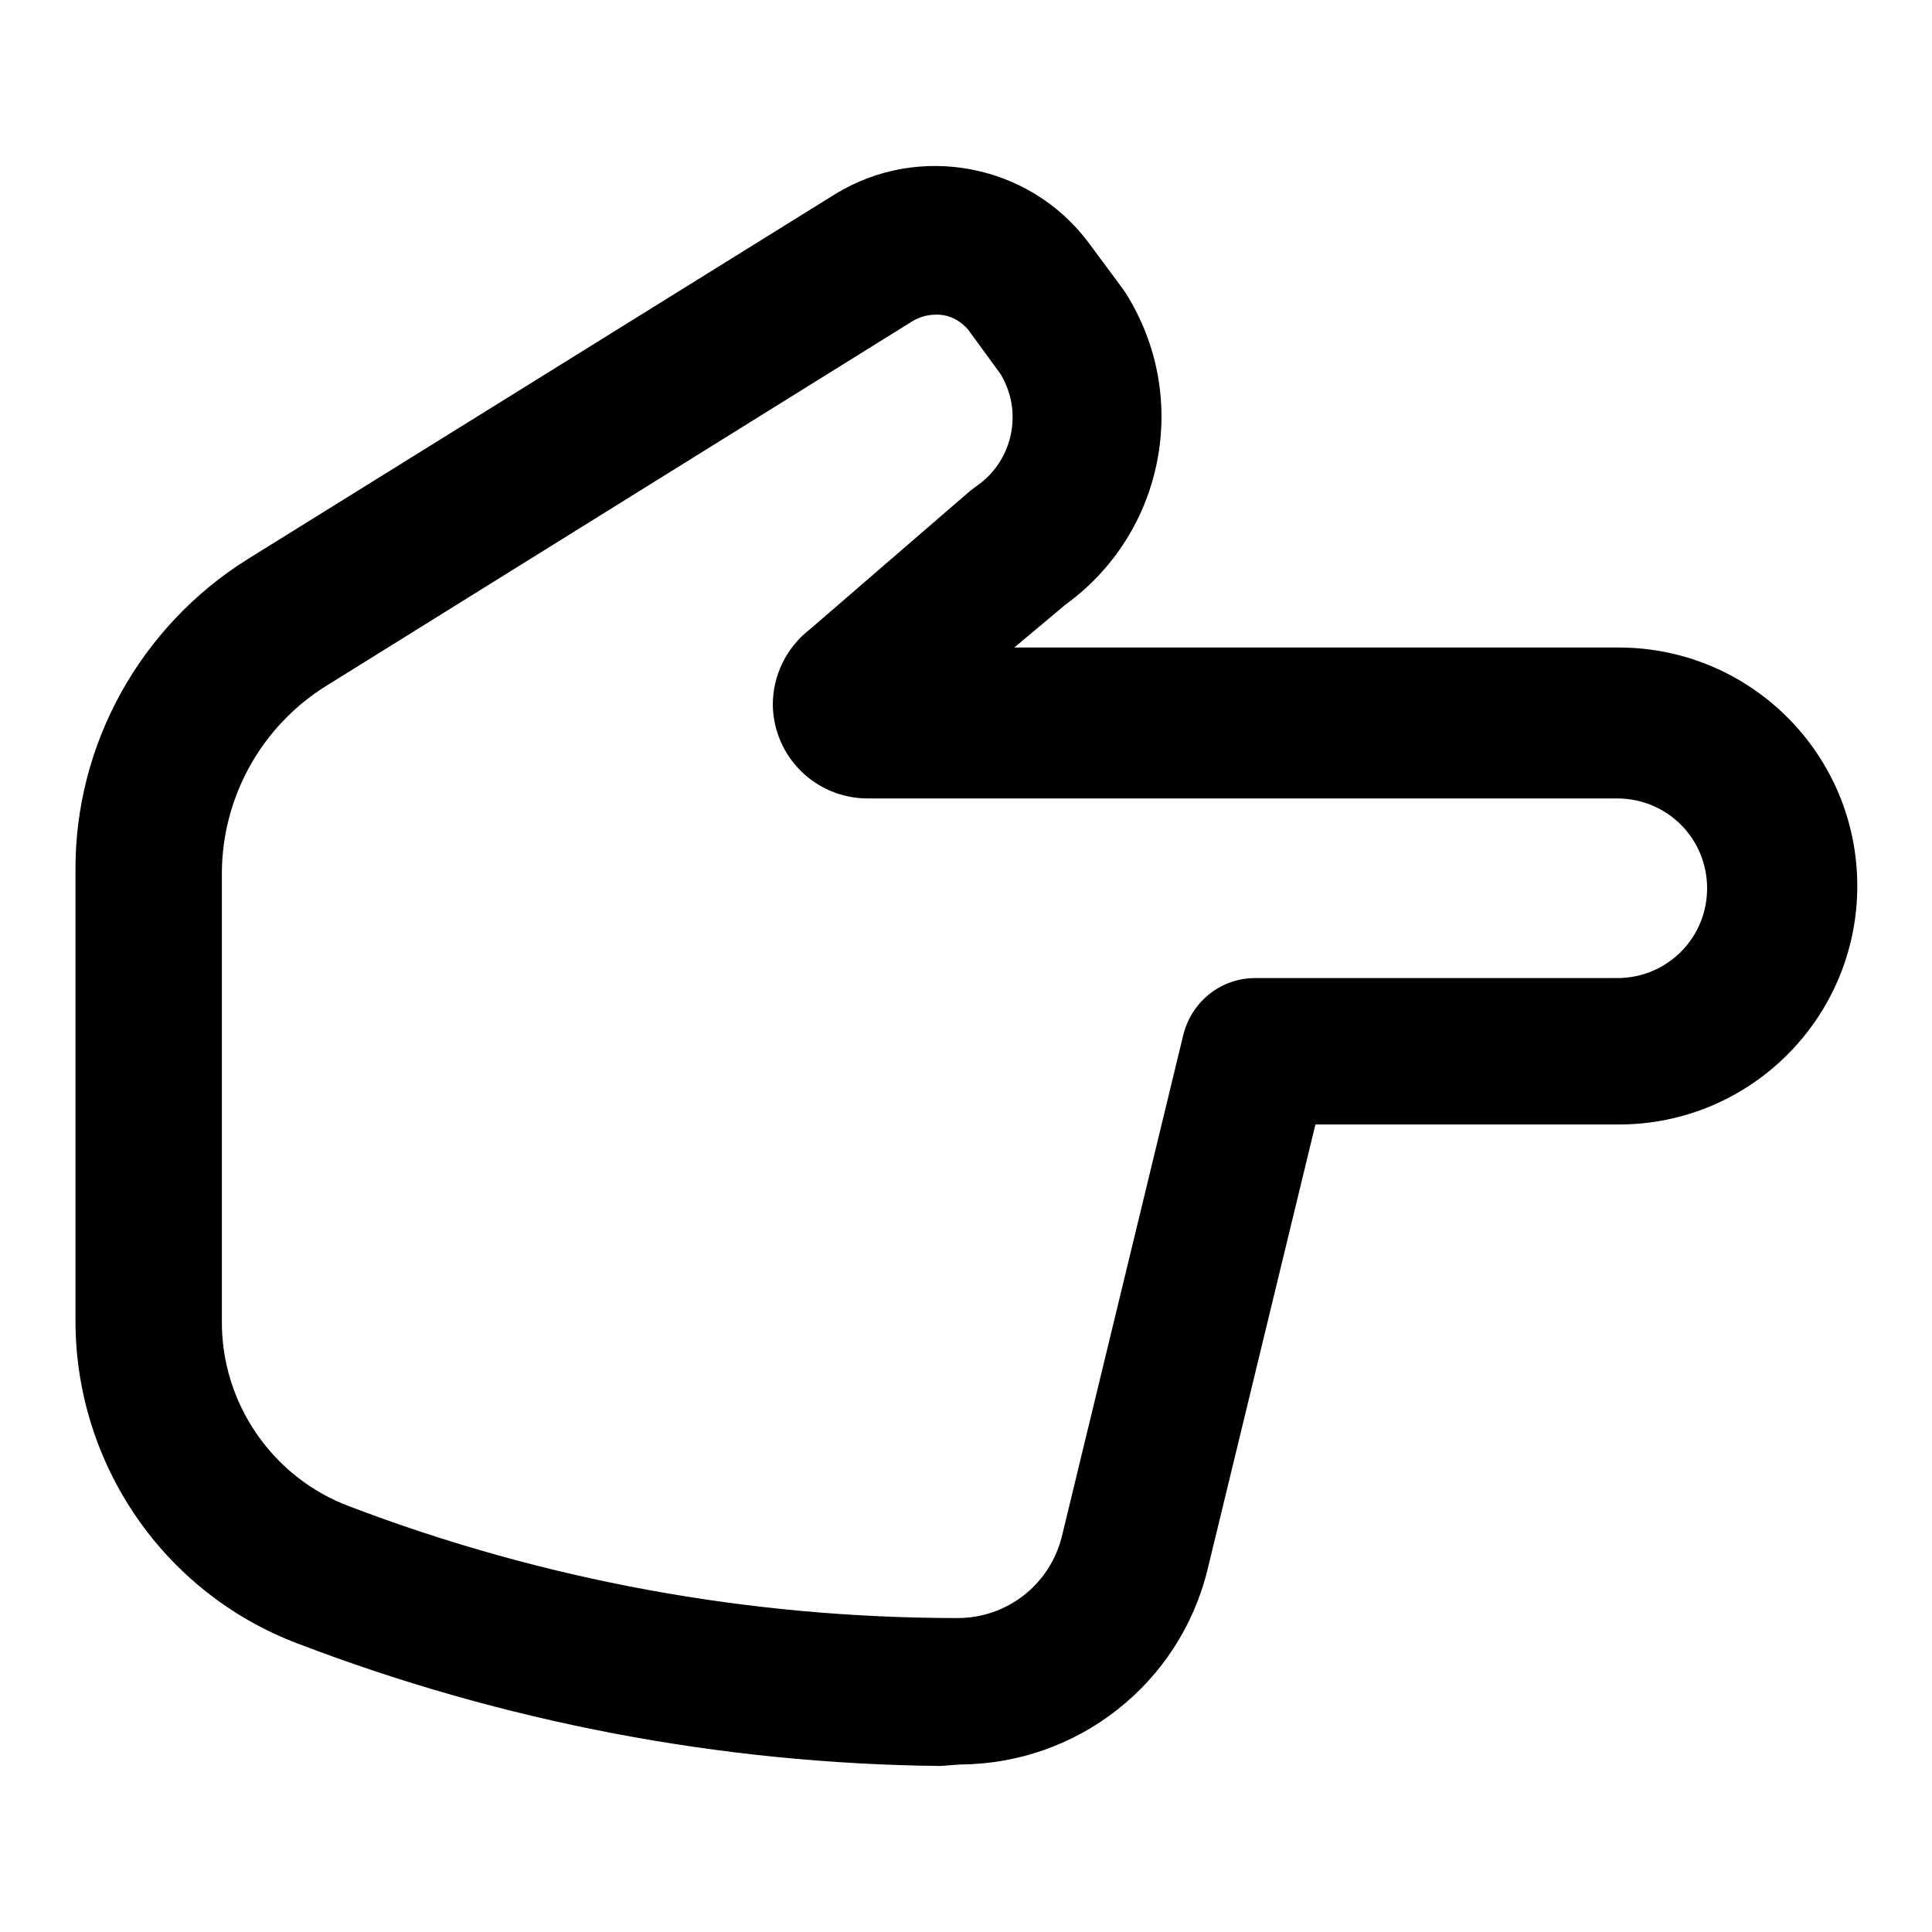
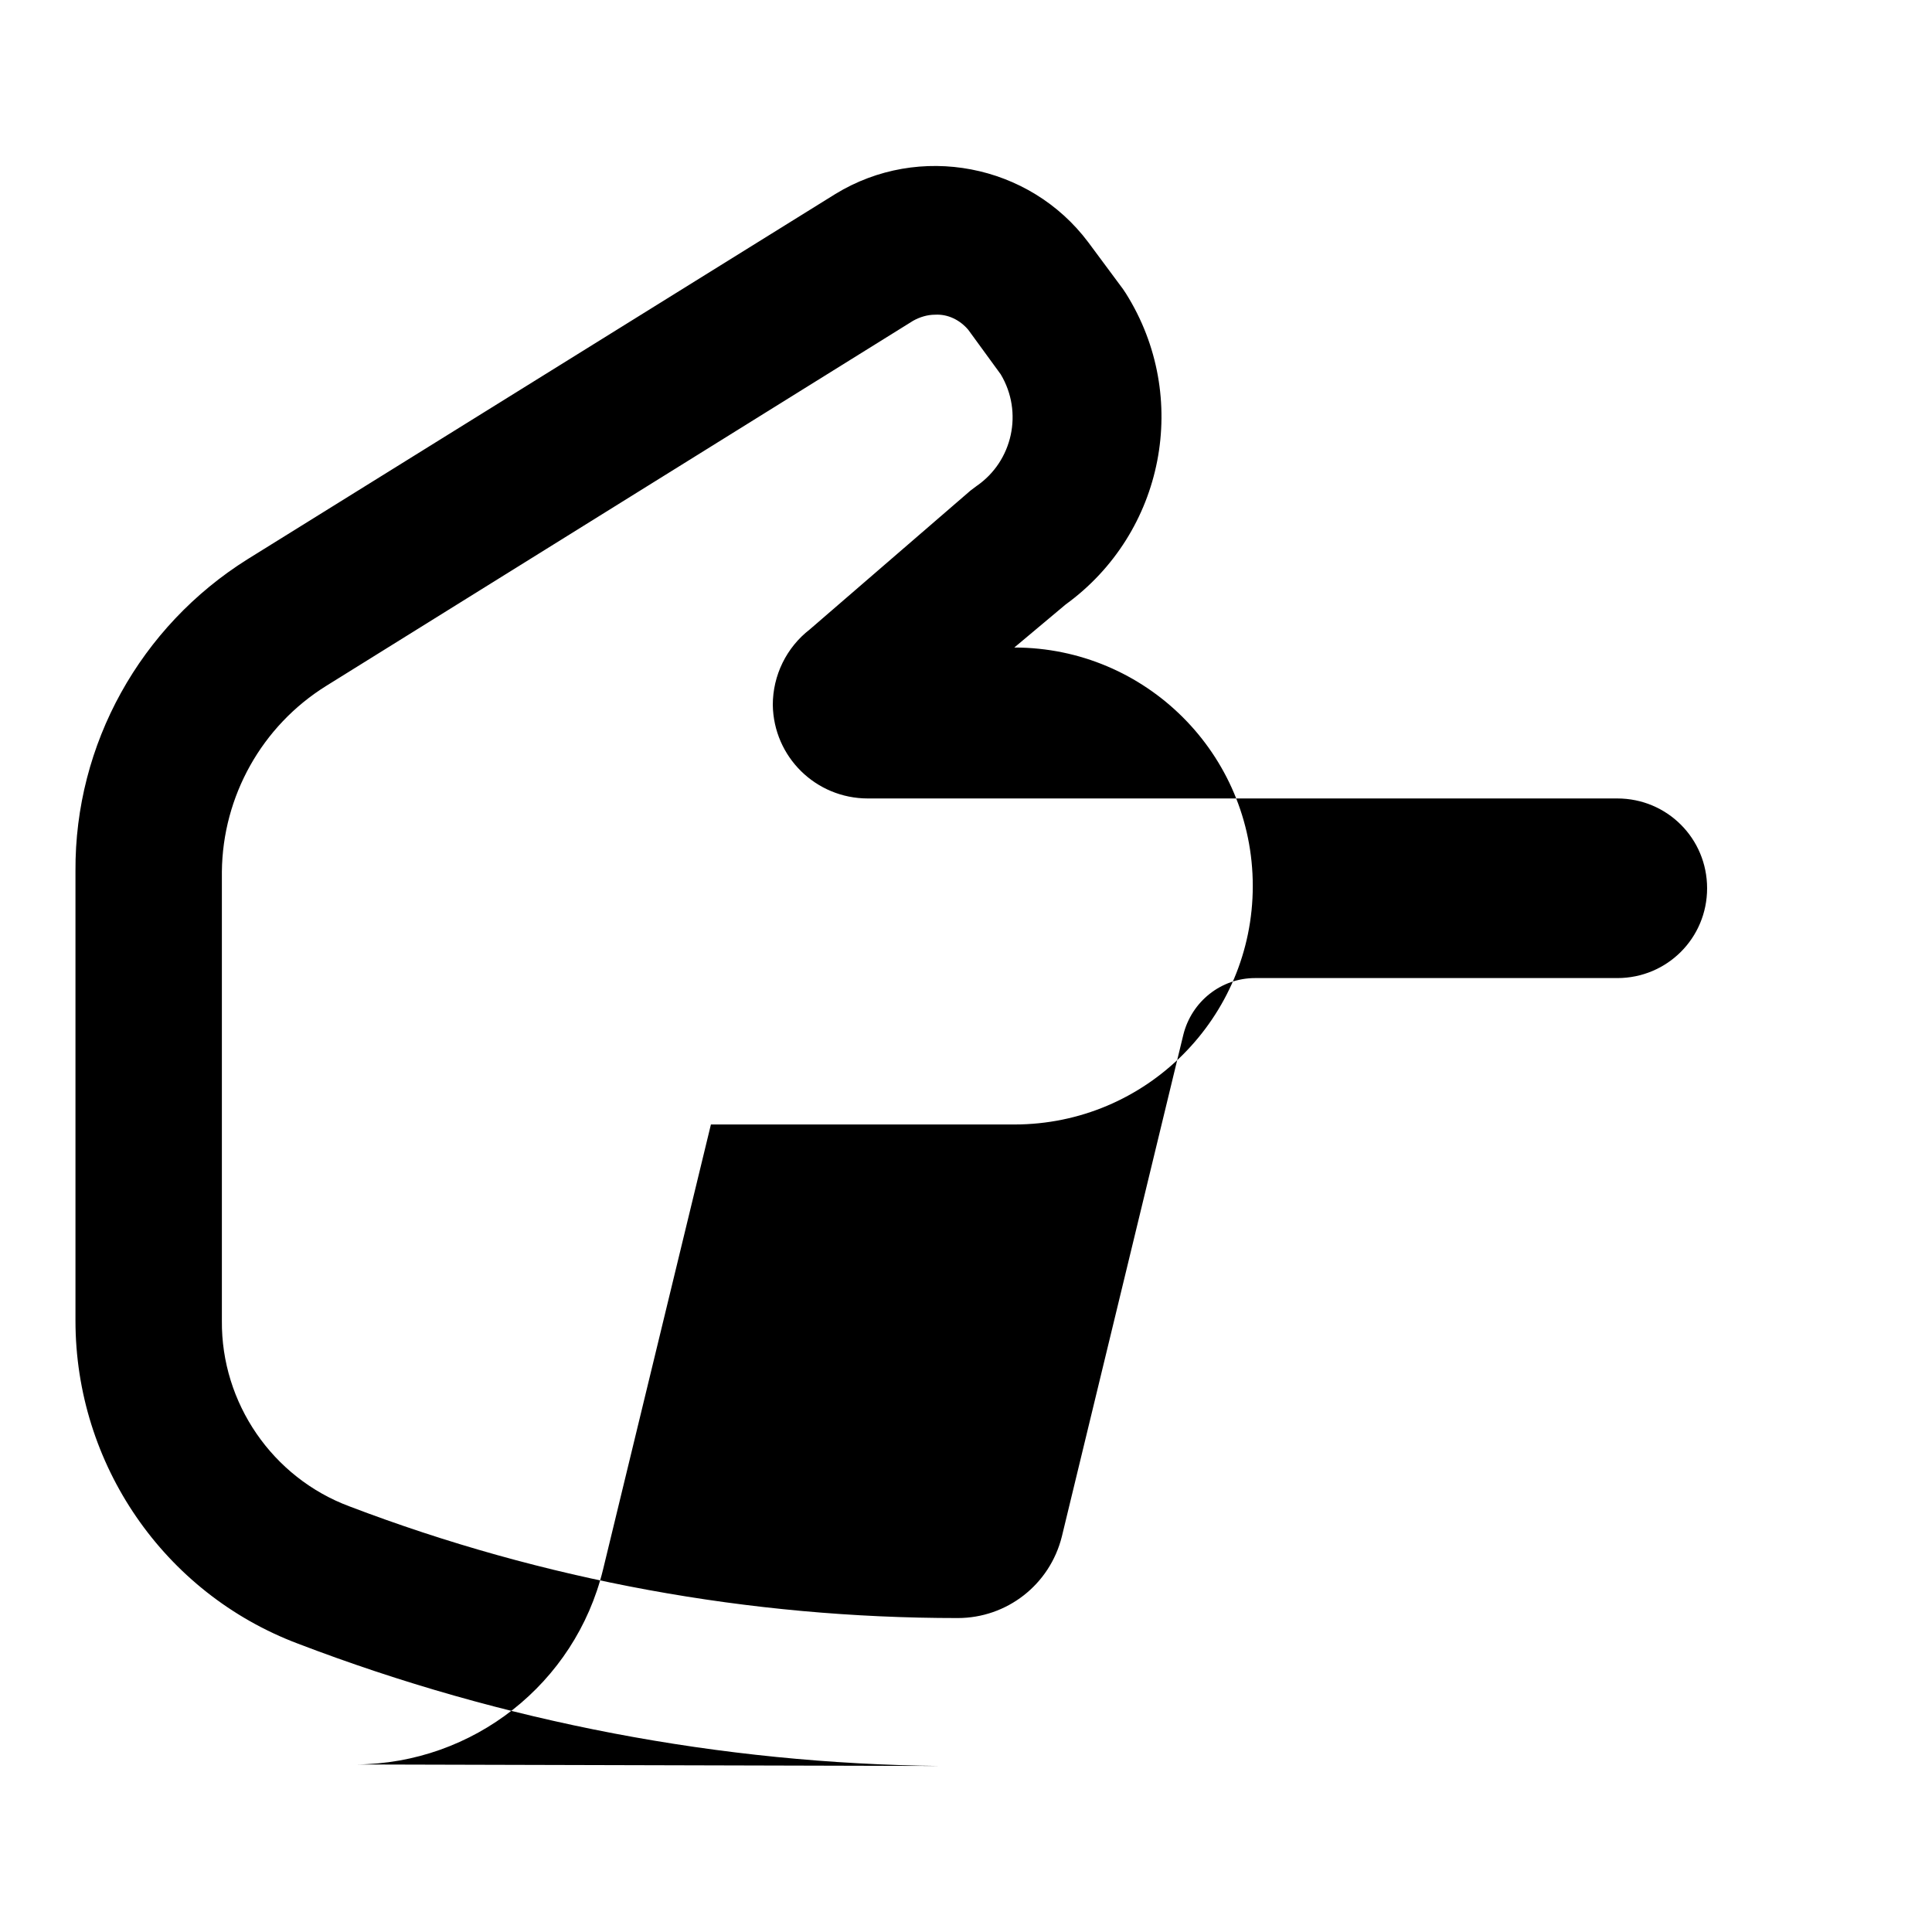
<svg xmlns="http://www.w3.org/2000/svg" version="1.1" x="0px" y="0px" viewBox="0 0 256 256" enable-background="new 0 0 256 256" xml:space="preserve">
  <g>
-     <path fill="#000000" d="M124.6,234c-29.1-0.3-57.9-5.8-85.1-16.2C21.7,211.1,10,194,10,175v-59.6C9.9,98.6,18.6,83,32.8,74.1 l77.9-48.4c11.1-6.8,25.7-4,33.5,6.4l4.6,6.2l0.4,0.6c8.6,13.7,5.1,31.7-8,41.2l-6.8,5.7h80.1c17.4,0,31.6,14.1,31.6,31.6 c0,17.4-14.1,31.6-31.6,31.6l0,0h-40.2l-14.3,59c-3.7,15.1-17.2,25.7-32.7,25.8L124.6,234z M123.9,41.7c-1,0-2,0.3-2.9,0.8 L43.2,90.9c-8.5,5.3-13.7,14.6-13.8,24.6V175c-0.1,10.9,6.7,20.8,16.9,24.6c25.7,9.8,53,14.8,80.6,14.8c6.5,0,12.2-4.4,13.8-10.8 l16.1-66.5c1.1-4.4,5-7.5,9.5-7.5h48c6.6,0,11.9-5.3,11.9-11.9c0-6.6-5.3-11.9-11.9-11.9l0,0h-99.3c-6.9,0-12.5-5.5-12.6-12.4 c0-3.9,1.8-7.6,4.9-10L128.6,65l0.8-0.6c4.8-3.3,6.2-9.8,3.2-14.8l-4.3-5.9C127.2,42.4,125.6,41.6,123.9,41.7L123.9,41.7z" />
+     <path fill="#000000" d="M124.6,234c-29.1-0.3-57.9-5.8-85.1-16.2C21.7,211.1,10,194,10,175v-59.6C9.9,98.6,18.6,83,32.8,74.1 l77.9-48.4c11.1-6.8,25.7-4,33.5,6.4l4.6,6.2l0.4,0.6c8.6,13.7,5.1,31.7-8,41.2l-6.8,5.7c17.4,0,31.6,14.1,31.6,31.6 c0,17.4-14.1,31.6-31.6,31.6l0,0h-40.2l-14.3,59c-3.7,15.1-17.2,25.7-32.7,25.8L124.6,234z M123.9,41.7c-1,0-2,0.3-2.9,0.8 L43.2,90.9c-8.5,5.3-13.7,14.6-13.8,24.6V175c-0.1,10.9,6.7,20.8,16.9,24.6c25.7,9.8,53,14.8,80.6,14.8c6.5,0,12.2-4.4,13.8-10.8 l16.1-66.5c1.1-4.4,5-7.5,9.5-7.5h48c6.6,0,11.9-5.3,11.9-11.9c0-6.6-5.3-11.9-11.9-11.9l0,0h-99.3c-6.9,0-12.5-5.5-12.6-12.4 c0-3.9,1.8-7.6,4.9-10L128.6,65l0.8-0.6c4.8-3.3,6.2-9.8,3.2-14.8l-4.3-5.9C127.2,42.4,125.6,41.6,123.9,41.7L123.9,41.7z" />
  </g>
</svg>